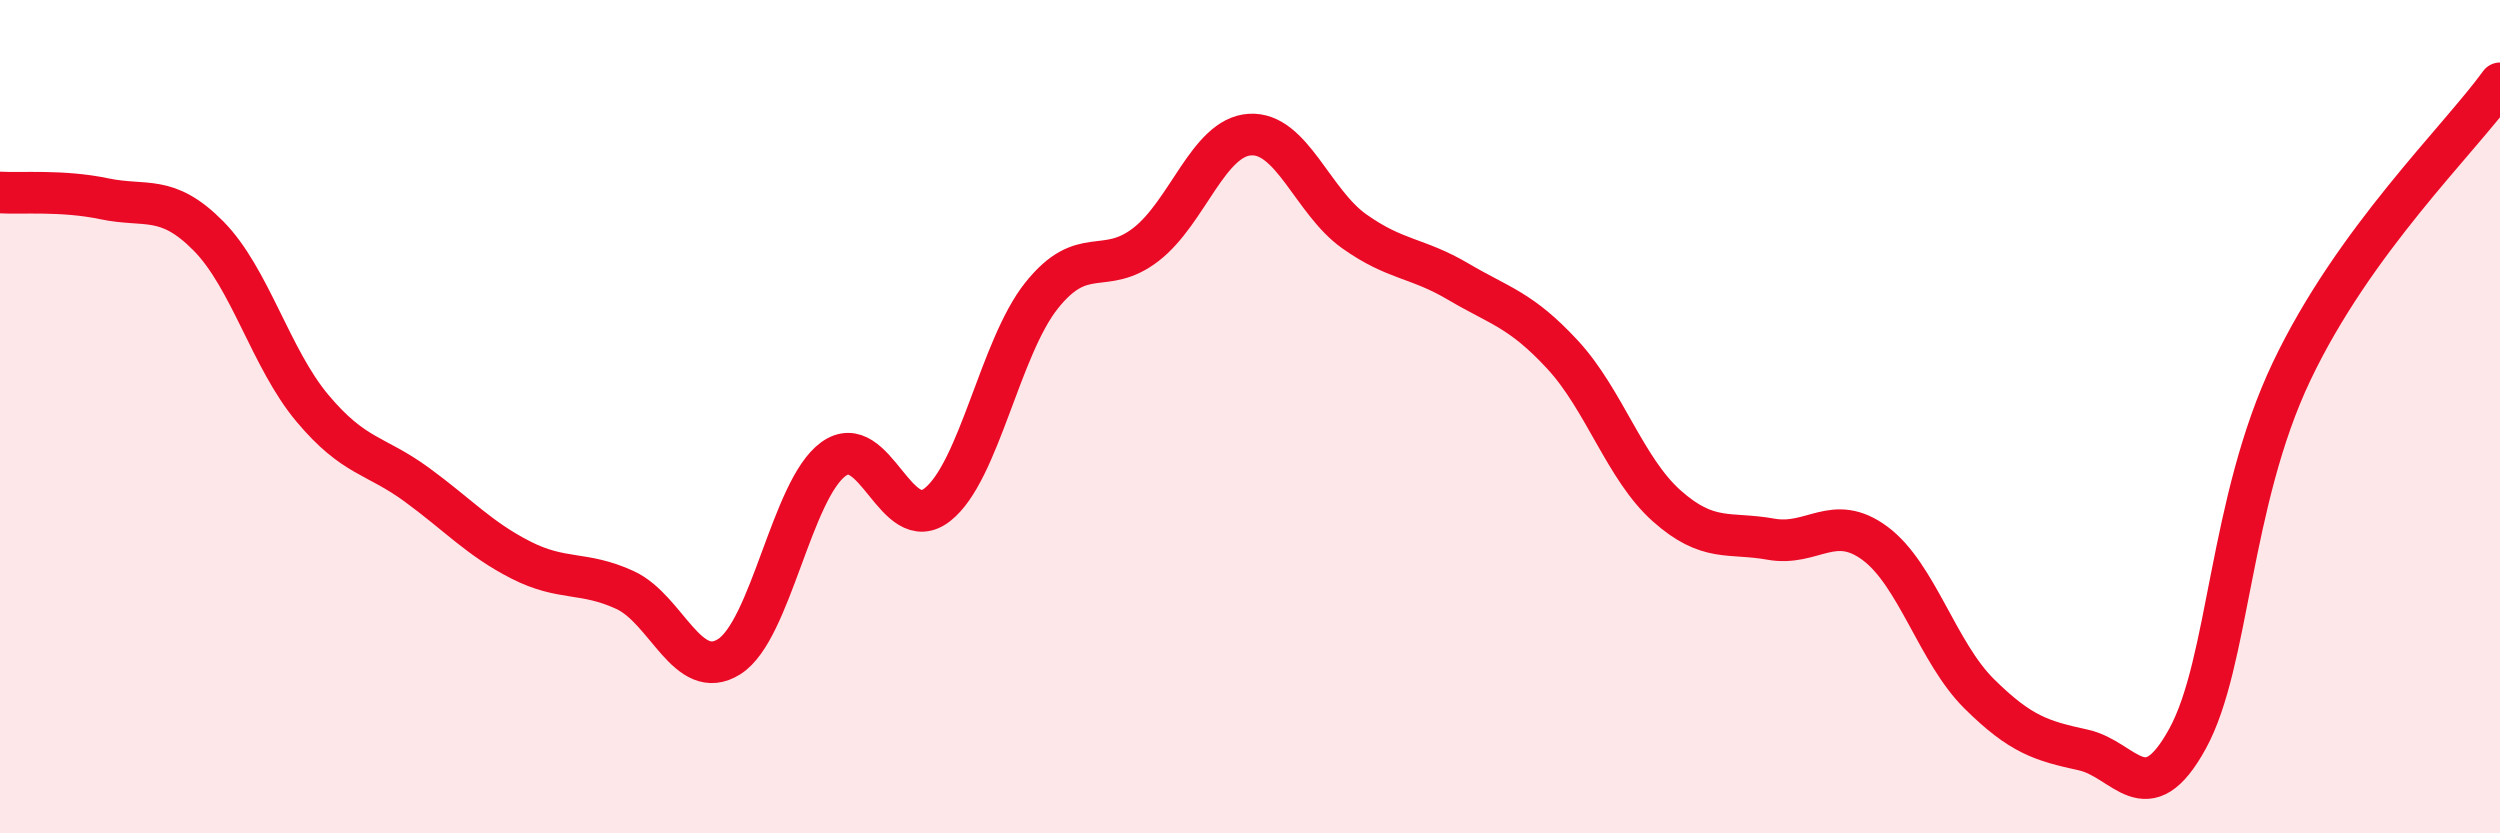
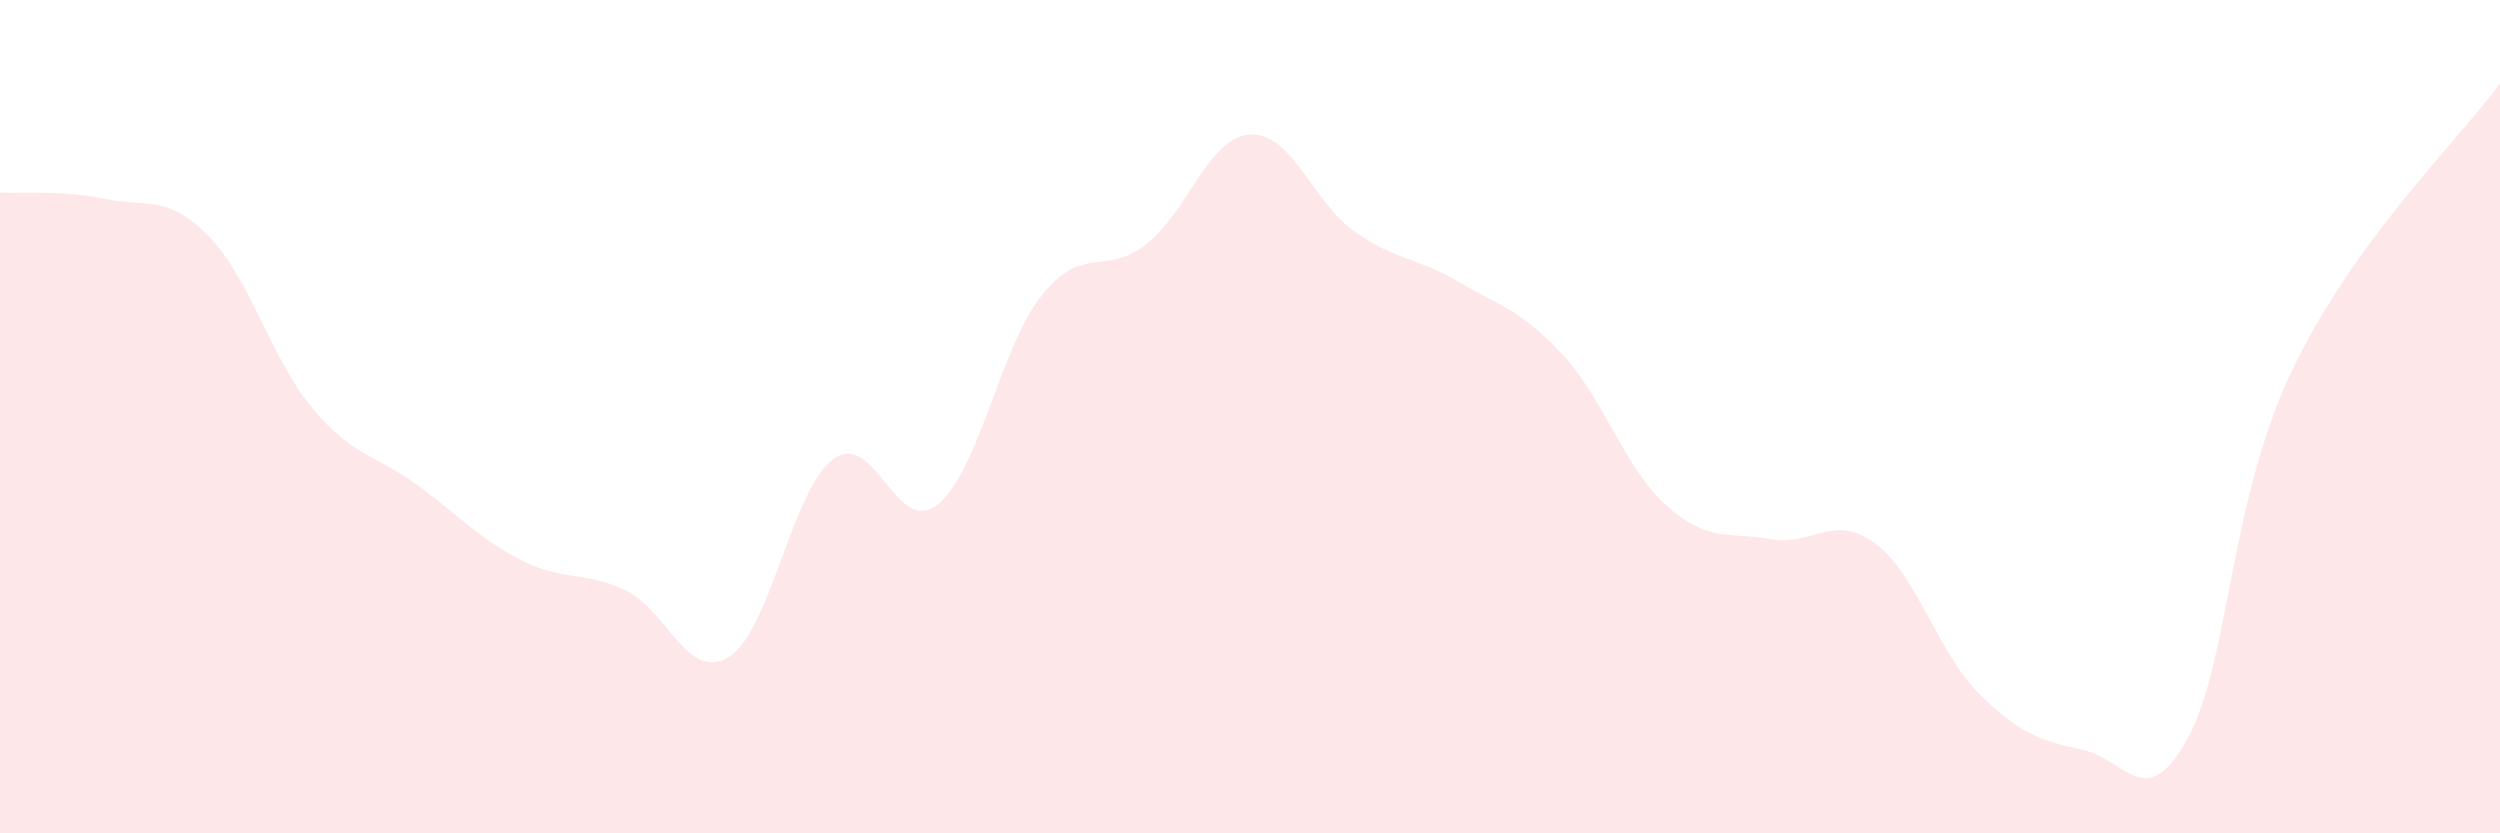
<svg xmlns="http://www.w3.org/2000/svg" width="60" height="20" viewBox="0 0 60 20">
  <path d="M 0,4.62 C 0.5,4.65 1.5,4.56 2.5,4.77 C 3.5,4.98 4,4.65 5,5.66 C 6,6.67 6.5,8.61 7.5,9.8 C 8.5,10.99 9,10.9 10,11.63 C 11,12.36 11.5,12.93 12.5,13.44 C 13.5,13.95 14,13.7 15,14.16 C 16,14.62 16.5,16.39 17.5,15.76 C 18.5,15.13 19,11.75 20,11.02 C 21,10.29 21.5,12.9 22.5,12.11 C 23.5,11.32 24,8.34 25,7.09 C 26,5.84 26.5,6.64 27.5,5.87 C 28.5,5.1 29,3.29 30,3.23 C 31,3.17 31.5,4.84 32.5,5.55 C 33.5,6.26 34,6.17 35,6.76 C 36,7.35 36.5,7.43 37.5,8.51 C 38.5,9.59 39,11.25 40,12.14 C 41,13.03 41.5,12.76 42.5,12.94 C 43.5,13.12 44,12.3 45,13.04 C 46,13.78 46.5,15.66 47.5,16.65 C 48.5,17.64 49,17.78 50,18 C 51,18.22 51.5,19.55 52.5,17.73 C 53.5,15.91 53.5,12.06 55,8.91 C 56.5,5.76 59,3.38 60,2L60 20L0 20Z" fill="#EB0A25" opacity="0.1" stroke-linecap="round" stroke-linejoin="round" />
-   <path d="M 0,4.62 C 0.5,4.65 1.5,4.56 2.5,4.77 C 3.5,4.98 4,4.65 5,5.66 C 6,6.67 6.5,8.61 7.5,9.8 C 8.5,10.99 9,10.9 10,11.63 C 11,12.36 11.5,12.93 12.5,13.44 C 13.5,13.95 14,13.7 15,14.16 C 16,14.62 16.5,16.39 17.5,15.76 C 18.5,15.13 19,11.75 20,11.02 C 21,10.29 21.5,12.9 22.5,12.11 C 23.5,11.32 24,8.34 25,7.09 C 26,5.84 26.5,6.64 27.5,5.87 C 28.5,5.1 29,3.29 30,3.23 C 31,3.17 31.5,4.84 32.5,5.55 C 33.5,6.26 34,6.17 35,6.76 C 36,7.35 36.5,7.43 37.5,8.51 C 38.5,9.59 39,11.25 40,12.14 C 41,13.03 41.5,12.76 42.5,12.94 C 43.5,13.12 44,12.3 45,13.04 C 46,13.78 46.5,15.66 47.5,16.65 C 48.5,17.64 49,17.78 50,18 C 51,18.22 51.5,19.55 52.5,17.73 C 53.5,15.91 53.5,12.06 55,8.91 C 56.5,5.76 59,3.38 60,2" stroke="#EB0A25" stroke-width="1" fill="none" stroke-linecap="round" stroke-linejoin="round" />
</svg>